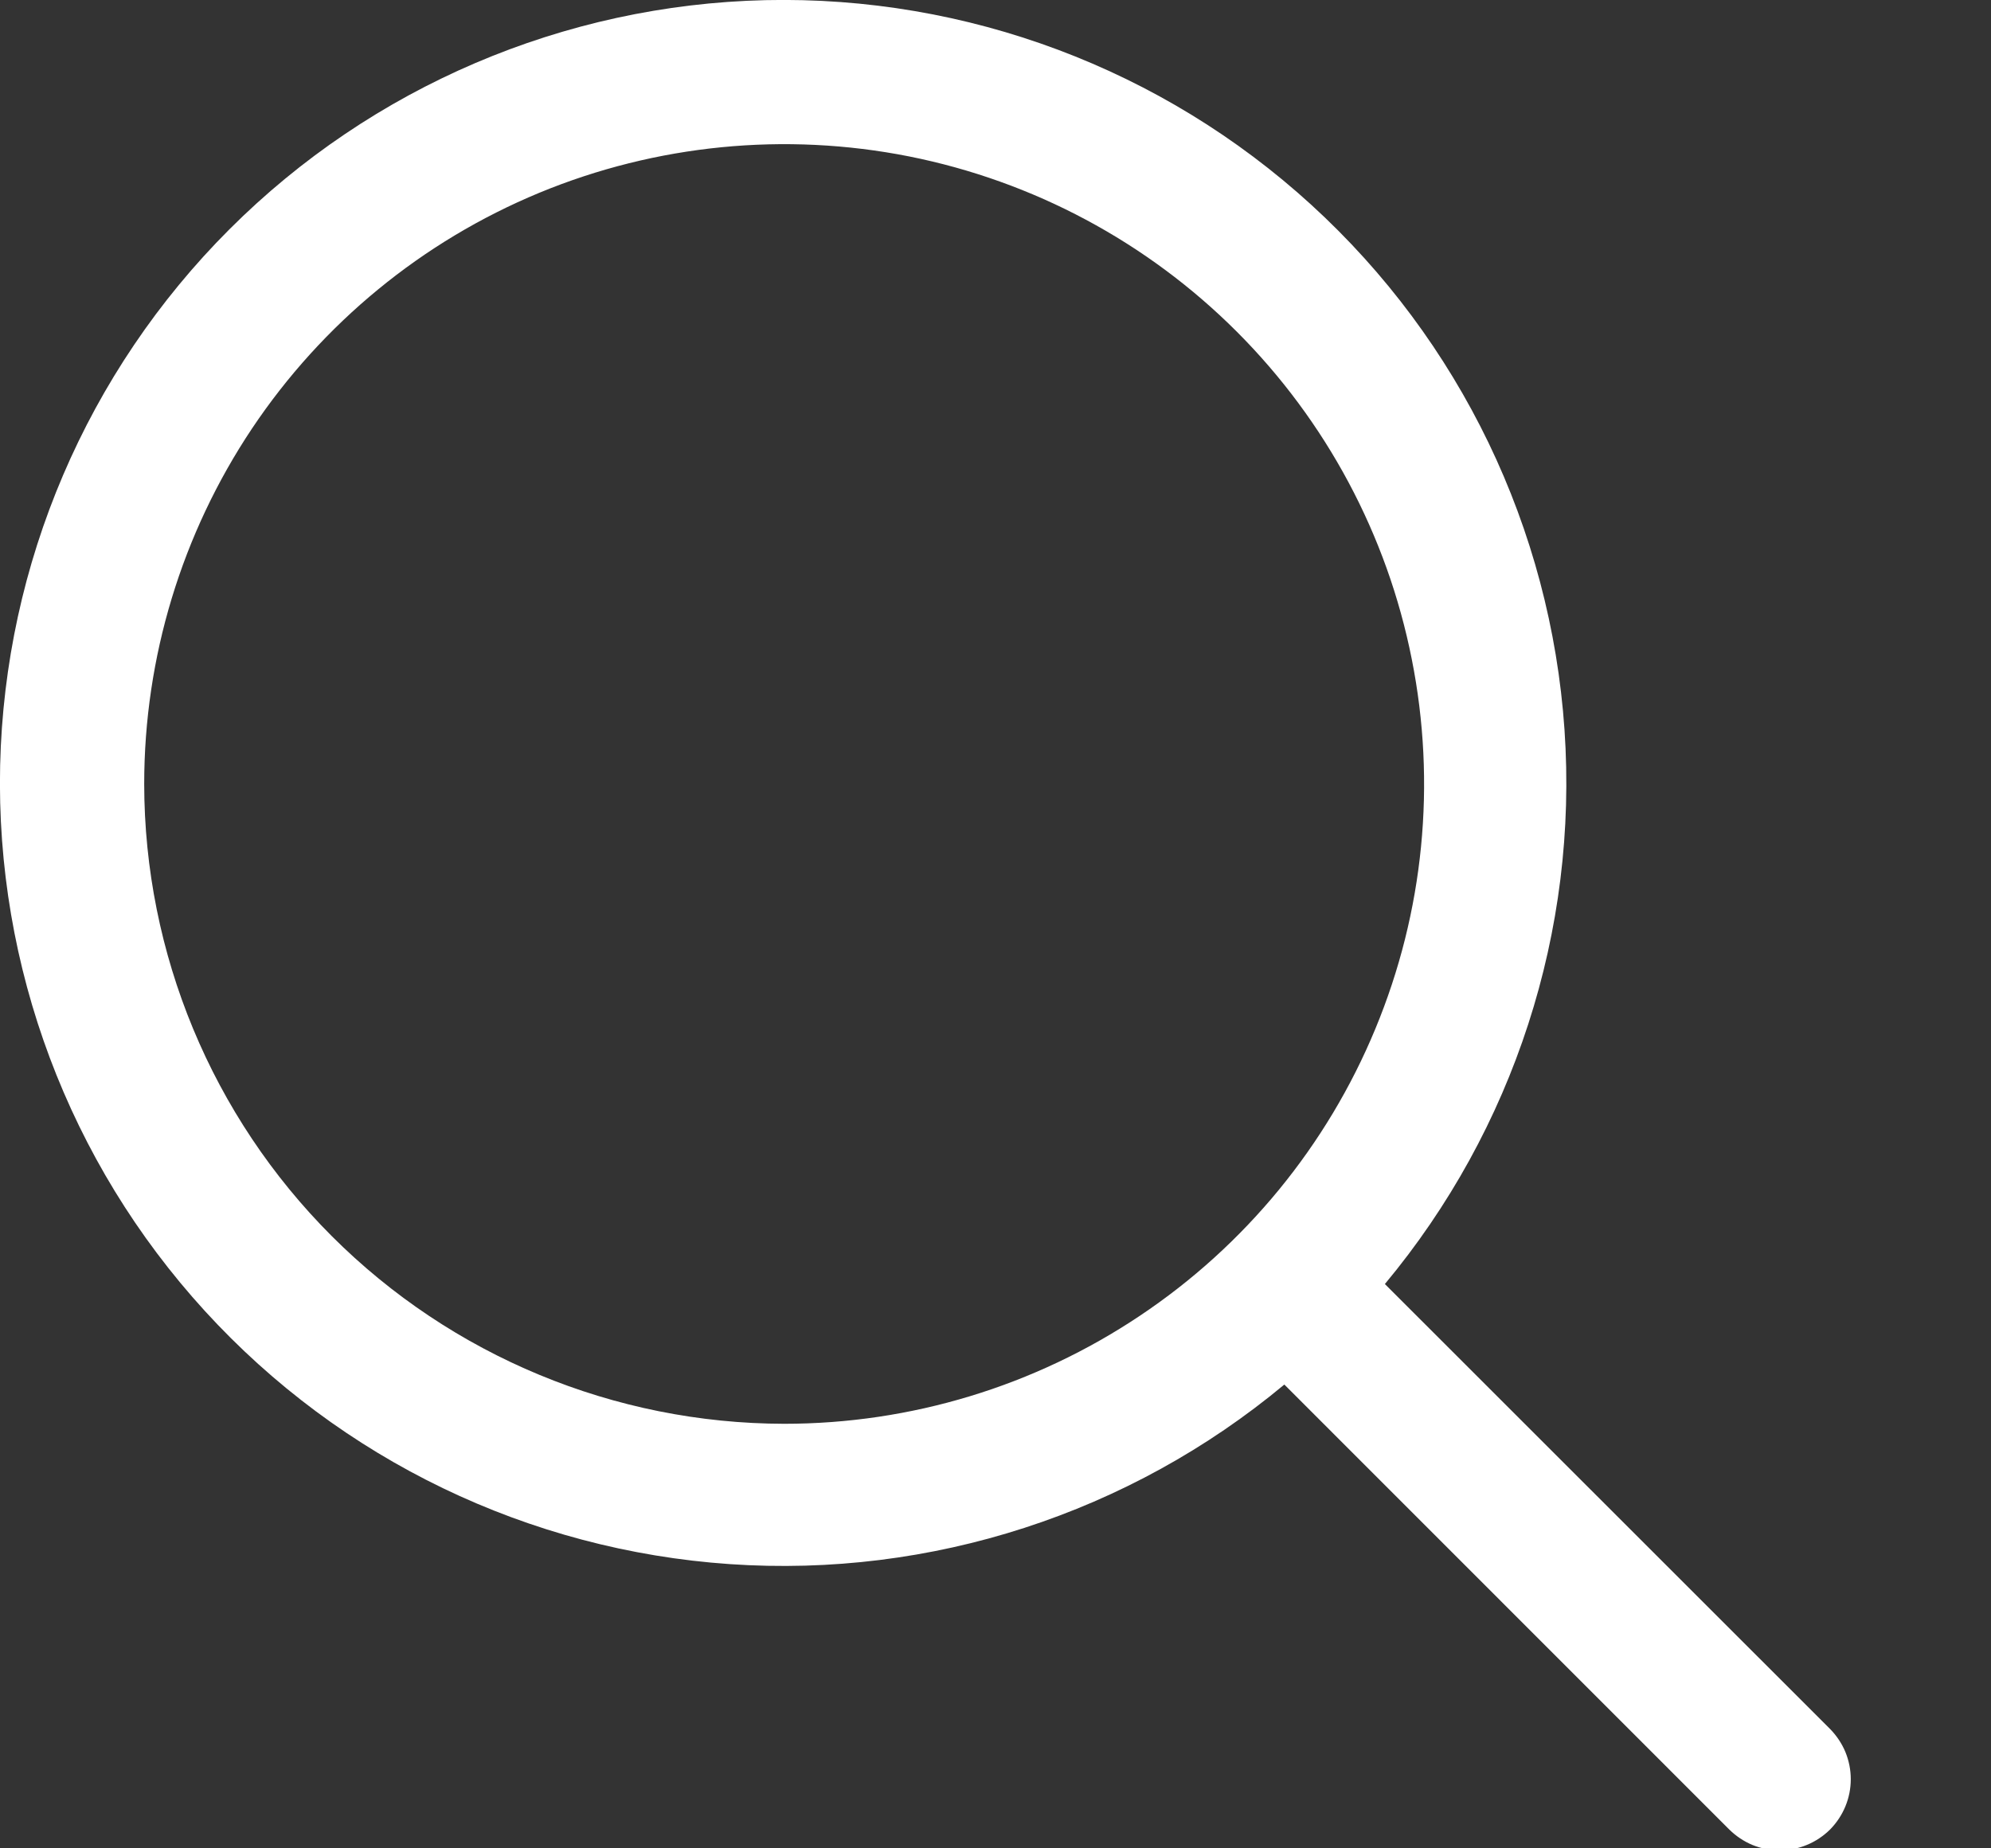
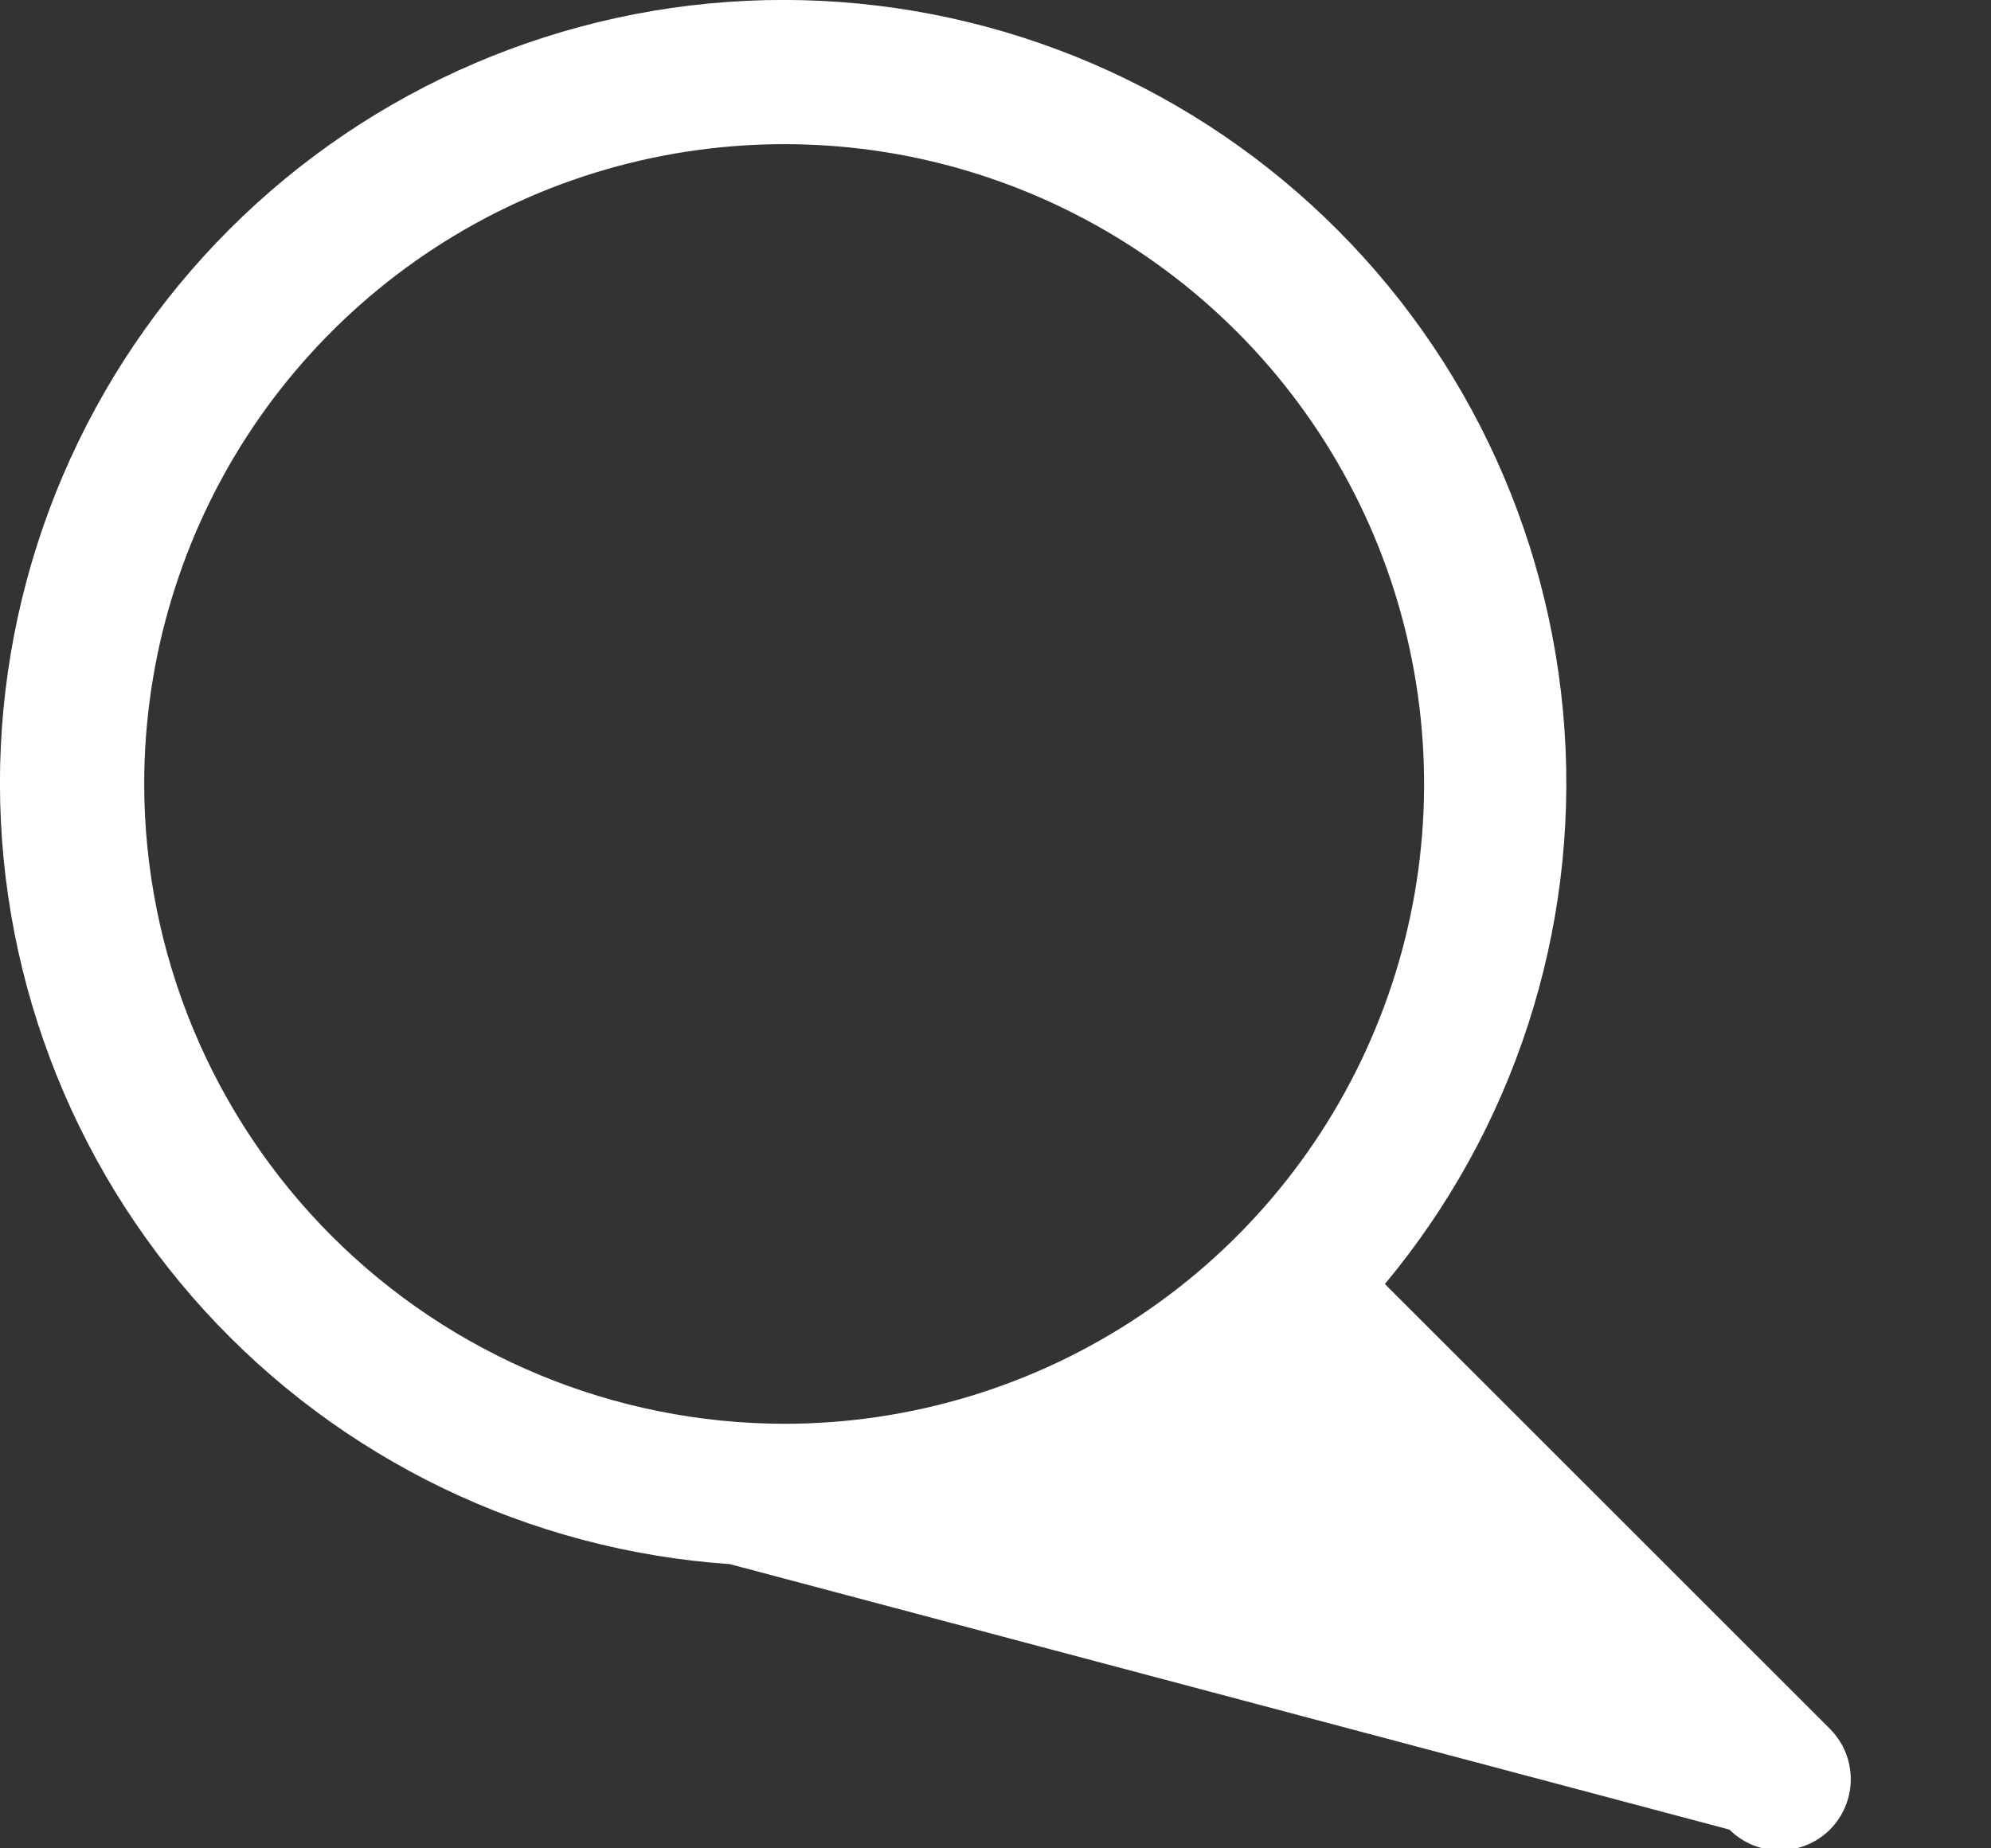
<svg xmlns="http://www.w3.org/2000/svg" width="14" height="13" viewBox="0 0 14 13" fill="none">
  <rect x="0" y="0" width="14" height="13" fill="#333333" stroke="none" />
-   <path d="M12.868 12.16L9.738 9.031C10.645 7.942 11.098 6.546 11.001 5.132C10.904 3.718 10.267 2.396 9.22 1.44C8.173 0.484 6.799 -0.031 5.382 0.001C3.965 0.034 2.615 0.611 1.613 1.613C0.611 2.615 0.034 3.965 0.001 5.382C-0.031 6.799 0.484 8.173 1.44 9.22C2.396 10.267 3.718 10.904 5.132 11.001C6.546 11.098 7.942 10.645 9.031 9.738L12.16 12.868C12.207 12.914 12.262 12.951 12.322 12.976C12.383 13.001 12.448 13.014 12.514 13.014C12.579 13.014 12.645 13.001 12.705 12.976C12.766 12.951 12.821 12.914 12.868 12.868C12.914 12.821 12.951 12.766 12.976 12.705C13.001 12.645 13.014 12.579 13.014 12.514C13.014 12.448 13.001 12.383 12.976 12.322C12.951 12.262 12.914 12.207 12.868 12.16ZM1.014 5.514C1.014 4.624 1.278 3.754 1.772 3.014C2.267 2.274 2.969 1.697 3.792 1.356C4.614 1.016 5.519 0.927 6.392 1.1C7.265 1.274 8.066 1.702 8.696 2.332C9.325 2.961 9.754 3.763 9.927 4.636C10.101 5.509 10.012 6.414 9.671 7.236C9.331 8.058 8.754 8.761 8.014 9.255C7.274 9.75 6.404 10.014 5.514 10.014C4.321 10.012 3.177 9.538 2.333 8.694C1.49 7.851 1.015 6.707 1.014 5.514Z" fill="white" />
+   <path d="M12.868 12.16L9.738 9.031C10.645 7.942 11.098 6.546 11.001 5.132C10.904 3.718 10.267 2.396 9.22 1.44C8.173 0.484 6.799 -0.031 5.382 0.001C3.965 0.034 2.615 0.611 1.613 1.613C0.611 2.615 0.034 3.965 0.001 5.382C-0.031 6.799 0.484 8.173 1.44 9.22C2.396 10.267 3.718 10.904 5.132 11.001L12.16 12.868C12.207 12.914 12.262 12.951 12.322 12.976C12.383 13.001 12.448 13.014 12.514 13.014C12.579 13.014 12.645 13.001 12.705 12.976C12.766 12.951 12.821 12.914 12.868 12.868C12.914 12.821 12.951 12.766 12.976 12.705C13.001 12.645 13.014 12.579 13.014 12.514C13.014 12.448 13.001 12.383 12.976 12.322C12.951 12.262 12.914 12.207 12.868 12.16ZM1.014 5.514C1.014 4.624 1.278 3.754 1.772 3.014C2.267 2.274 2.969 1.697 3.792 1.356C4.614 1.016 5.519 0.927 6.392 1.1C7.265 1.274 8.066 1.702 8.696 2.332C9.325 2.961 9.754 3.763 9.927 4.636C10.101 5.509 10.012 6.414 9.671 7.236C9.331 8.058 8.754 8.761 8.014 9.255C7.274 9.75 6.404 10.014 5.514 10.014C4.321 10.012 3.177 9.538 2.333 8.694C1.49 7.851 1.015 6.707 1.014 5.514Z" fill="white" />
</svg>